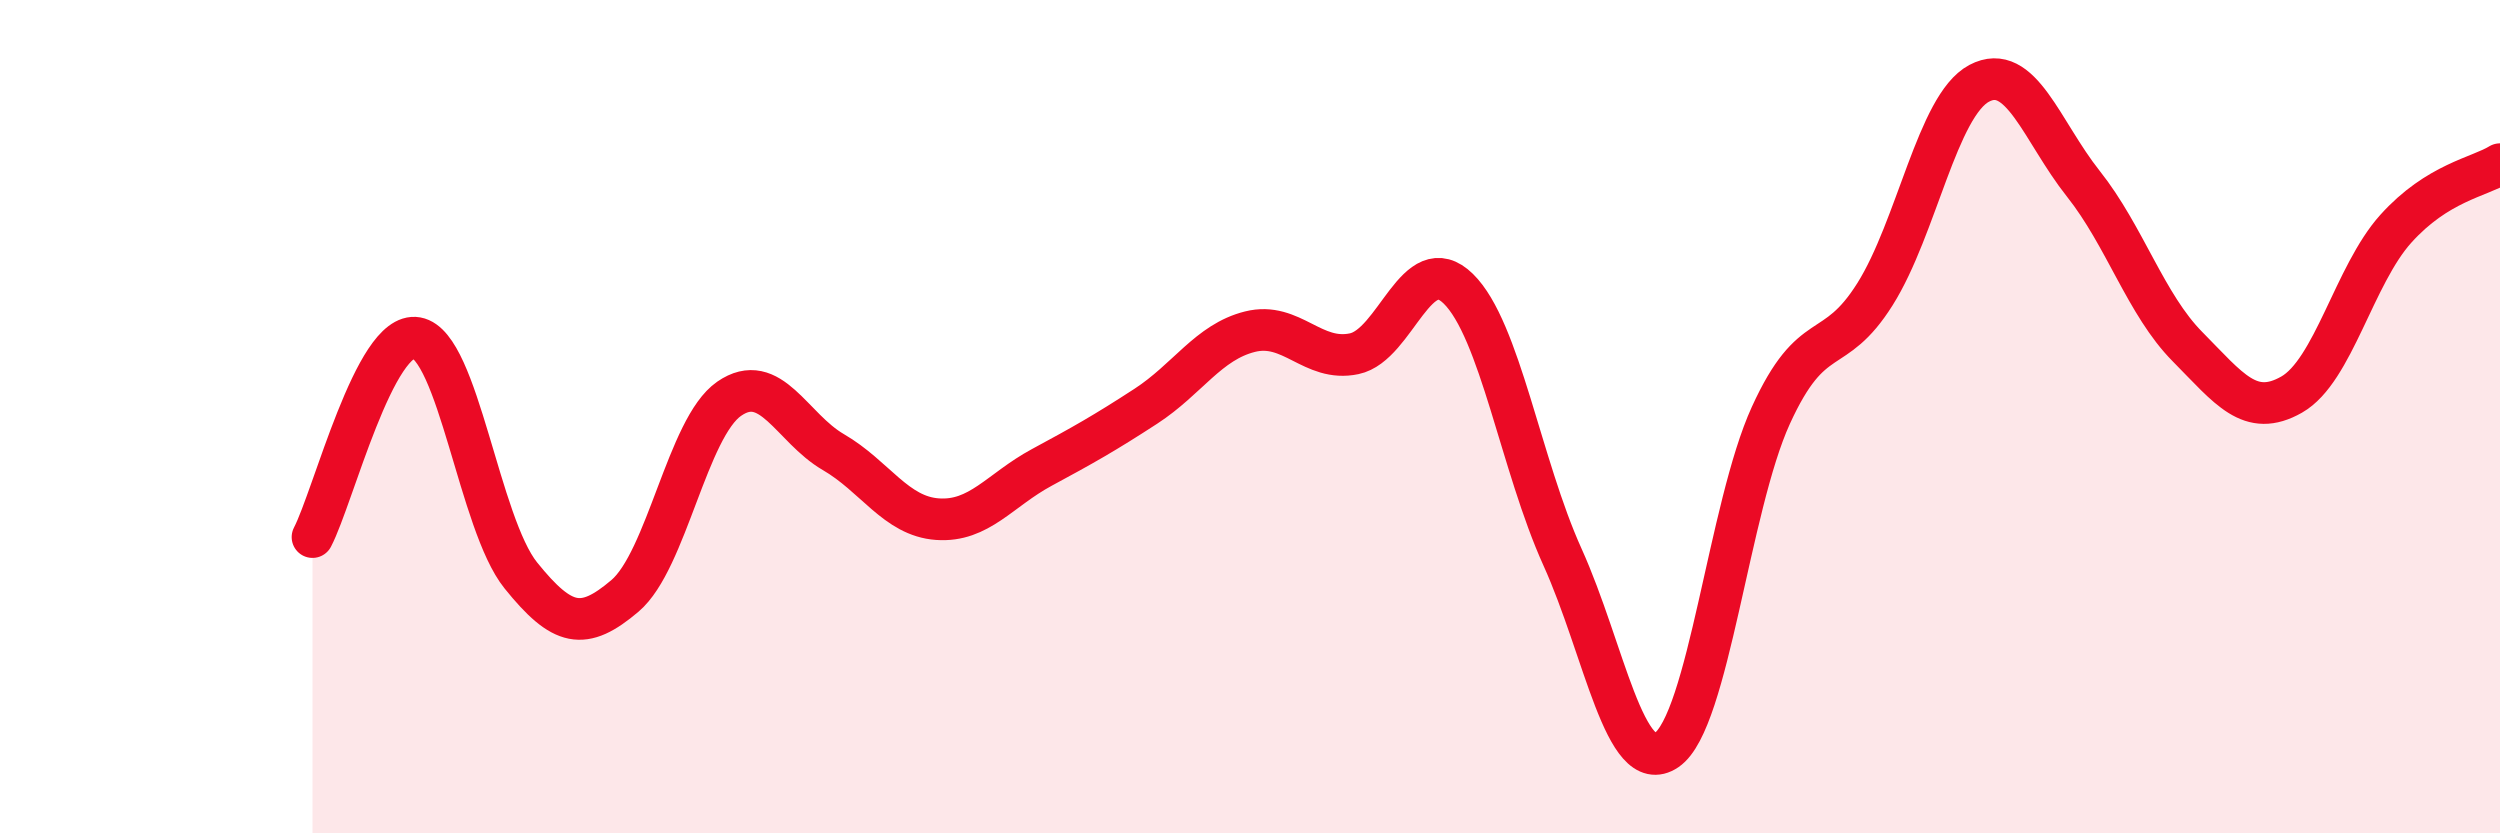
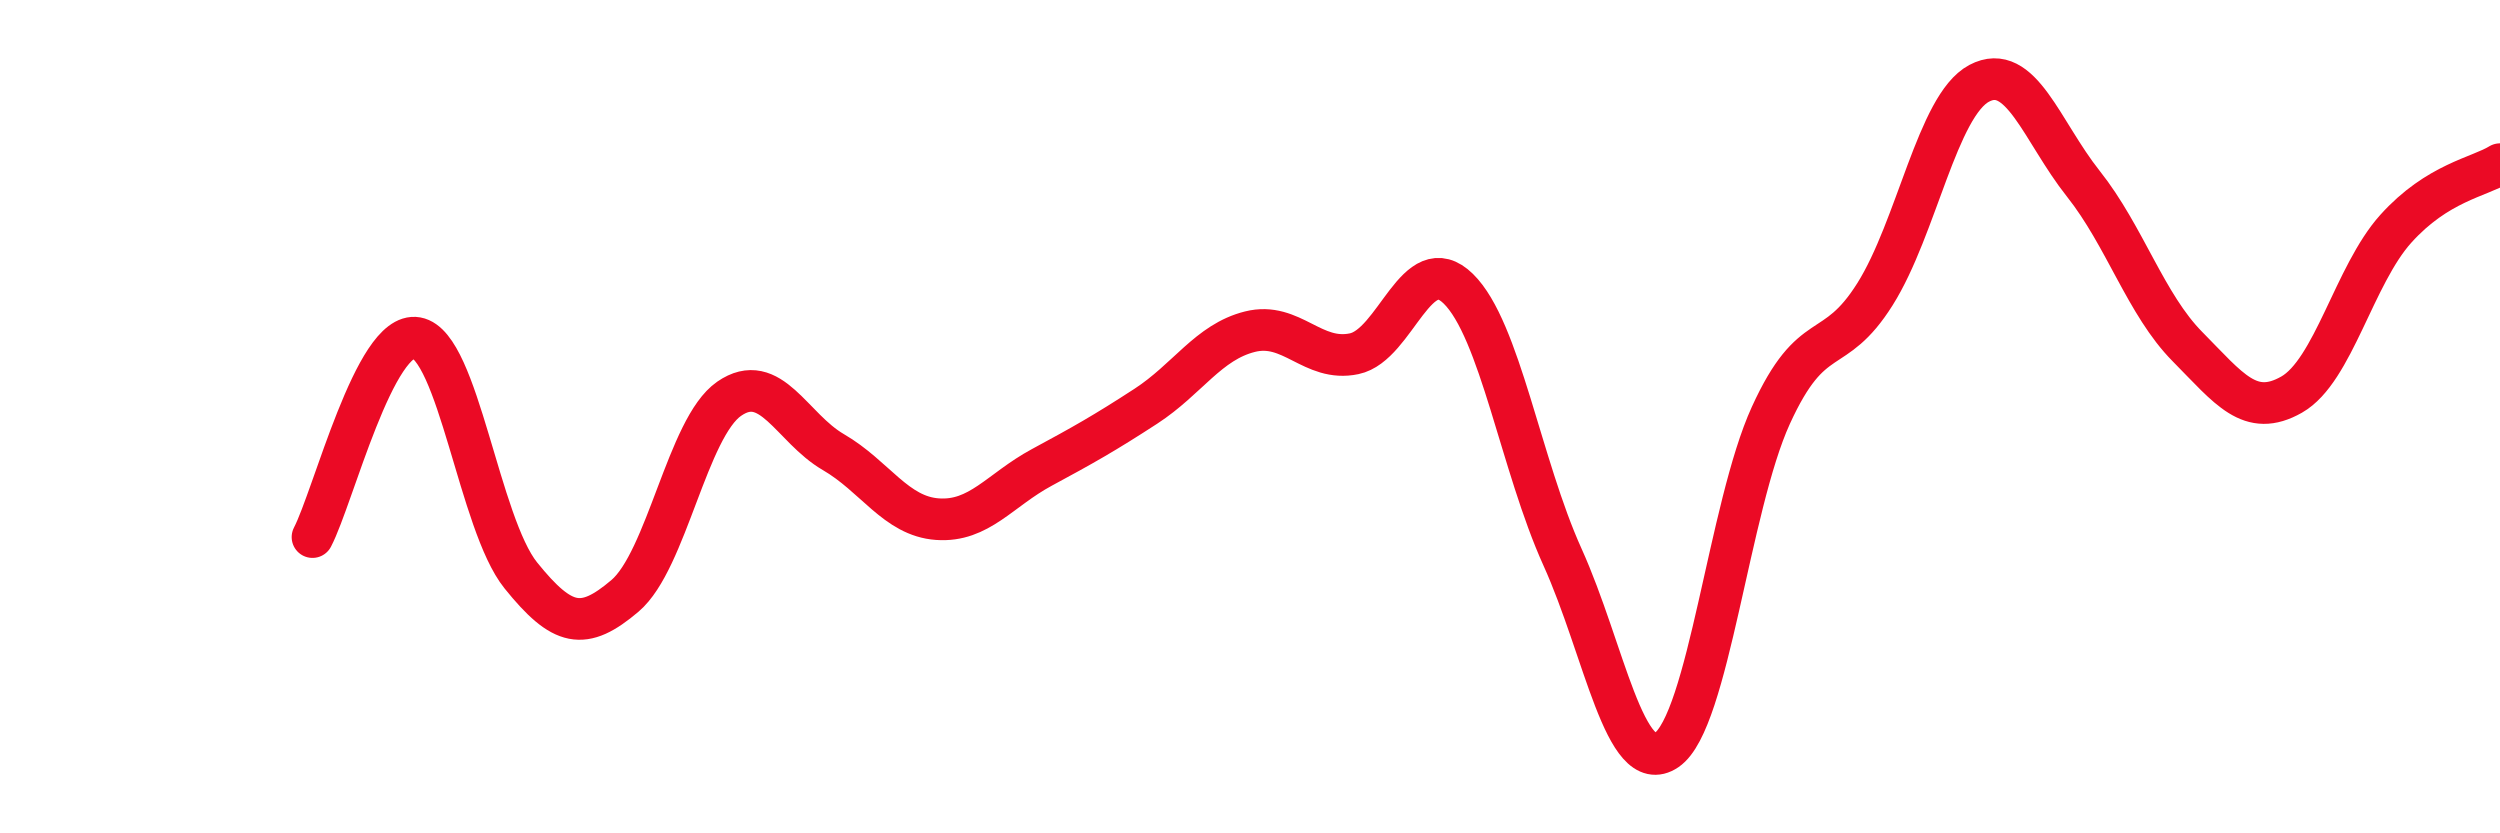
<svg xmlns="http://www.w3.org/2000/svg" width="60" height="20" viewBox="0 0 60 20">
-   <path d="M 7.5,12.89 C 8,11.93 9,7.93 10,8.11 C 11,8.29 11.5,12.57 12.5,13.81 C 13.5,15.05 14,15.15 15,14.3 C 16,13.45 16.5,10.26 17.5,9.57 C 18.5,8.88 19,10.27 20,10.85 C 21,11.43 21.5,12.39 22.5,12.46 C 23.5,12.53 24,11.76 25,11.22 C 26,10.68 26.5,10.4 27.5,9.75 C 28.5,9.1 29,8.21 30,7.96 C 31,7.71 31.5,8.7 32.5,8.49 C 33.5,8.28 34,5.95 35,6.93 C 36,7.91 36.5,11.16 37.5,13.37 C 38.5,15.58 39,18.68 40,18 C 41,17.32 41.5,12.16 42.5,9.97 C 43.5,7.78 44,8.65 45,7.06 C 46,5.47 46.5,2.53 47.5,2 C 48.5,1.47 49,3.15 50,4.41 C 51,5.67 51.5,7.31 52.5,8.32 C 53.5,9.33 54,10.04 55,9.47 C 56,8.9 56.5,6.6 57.5,5.49 C 58.5,4.38 59.5,4.25 60,3.94L60 20L7.5 20Z" fill="#EB0A25" opacity="0.1" stroke-linecap="round" stroke-linejoin="round" />
  <path d="M 7.5,12.89 C 8,11.93 9,7.93 10,8.11 C 11,8.29 11.5,12.57 12.5,13.81 C 13.5,15.05 14,15.15 15,14.3 C 16,13.45 16.5,10.26 17.5,9.57 C 18.5,8.88 19,10.27 20,10.85 C 21,11.43 21.5,12.39 22.5,12.46 C 23.5,12.53 24,11.76 25,11.22 C 26,10.68 26.5,10.4 27.5,9.75 C 28.5,9.1 29,8.21 30,7.96 C 31,7.71 31.5,8.7 32.5,8.49 C 33.5,8.28 34,5.95 35,6.93 C 36,7.91 36.5,11.16 37.5,13.37 C 38.5,15.58 39,18.68 40,18 C 41,17.32 41.5,12.16 42.5,9.97 C 43.5,7.78 44,8.65 45,7.06 C 46,5.47 46.5,2.53 47.5,2 C 48.5,1.47 49,3.15 50,4.41 C 51,5.67 51.5,7.31 52.5,8.32 C 53.5,9.33 54,10.04 55,9.47 C 56,8.9 56.5,6.6 57.5,5.49 C 58.5,4.38 59.5,4.25 60,3.94" stroke="#EB0A25" stroke-width="1" fill="none" stroke-linecap="round" stroke-linejoin="round" />
</svg>